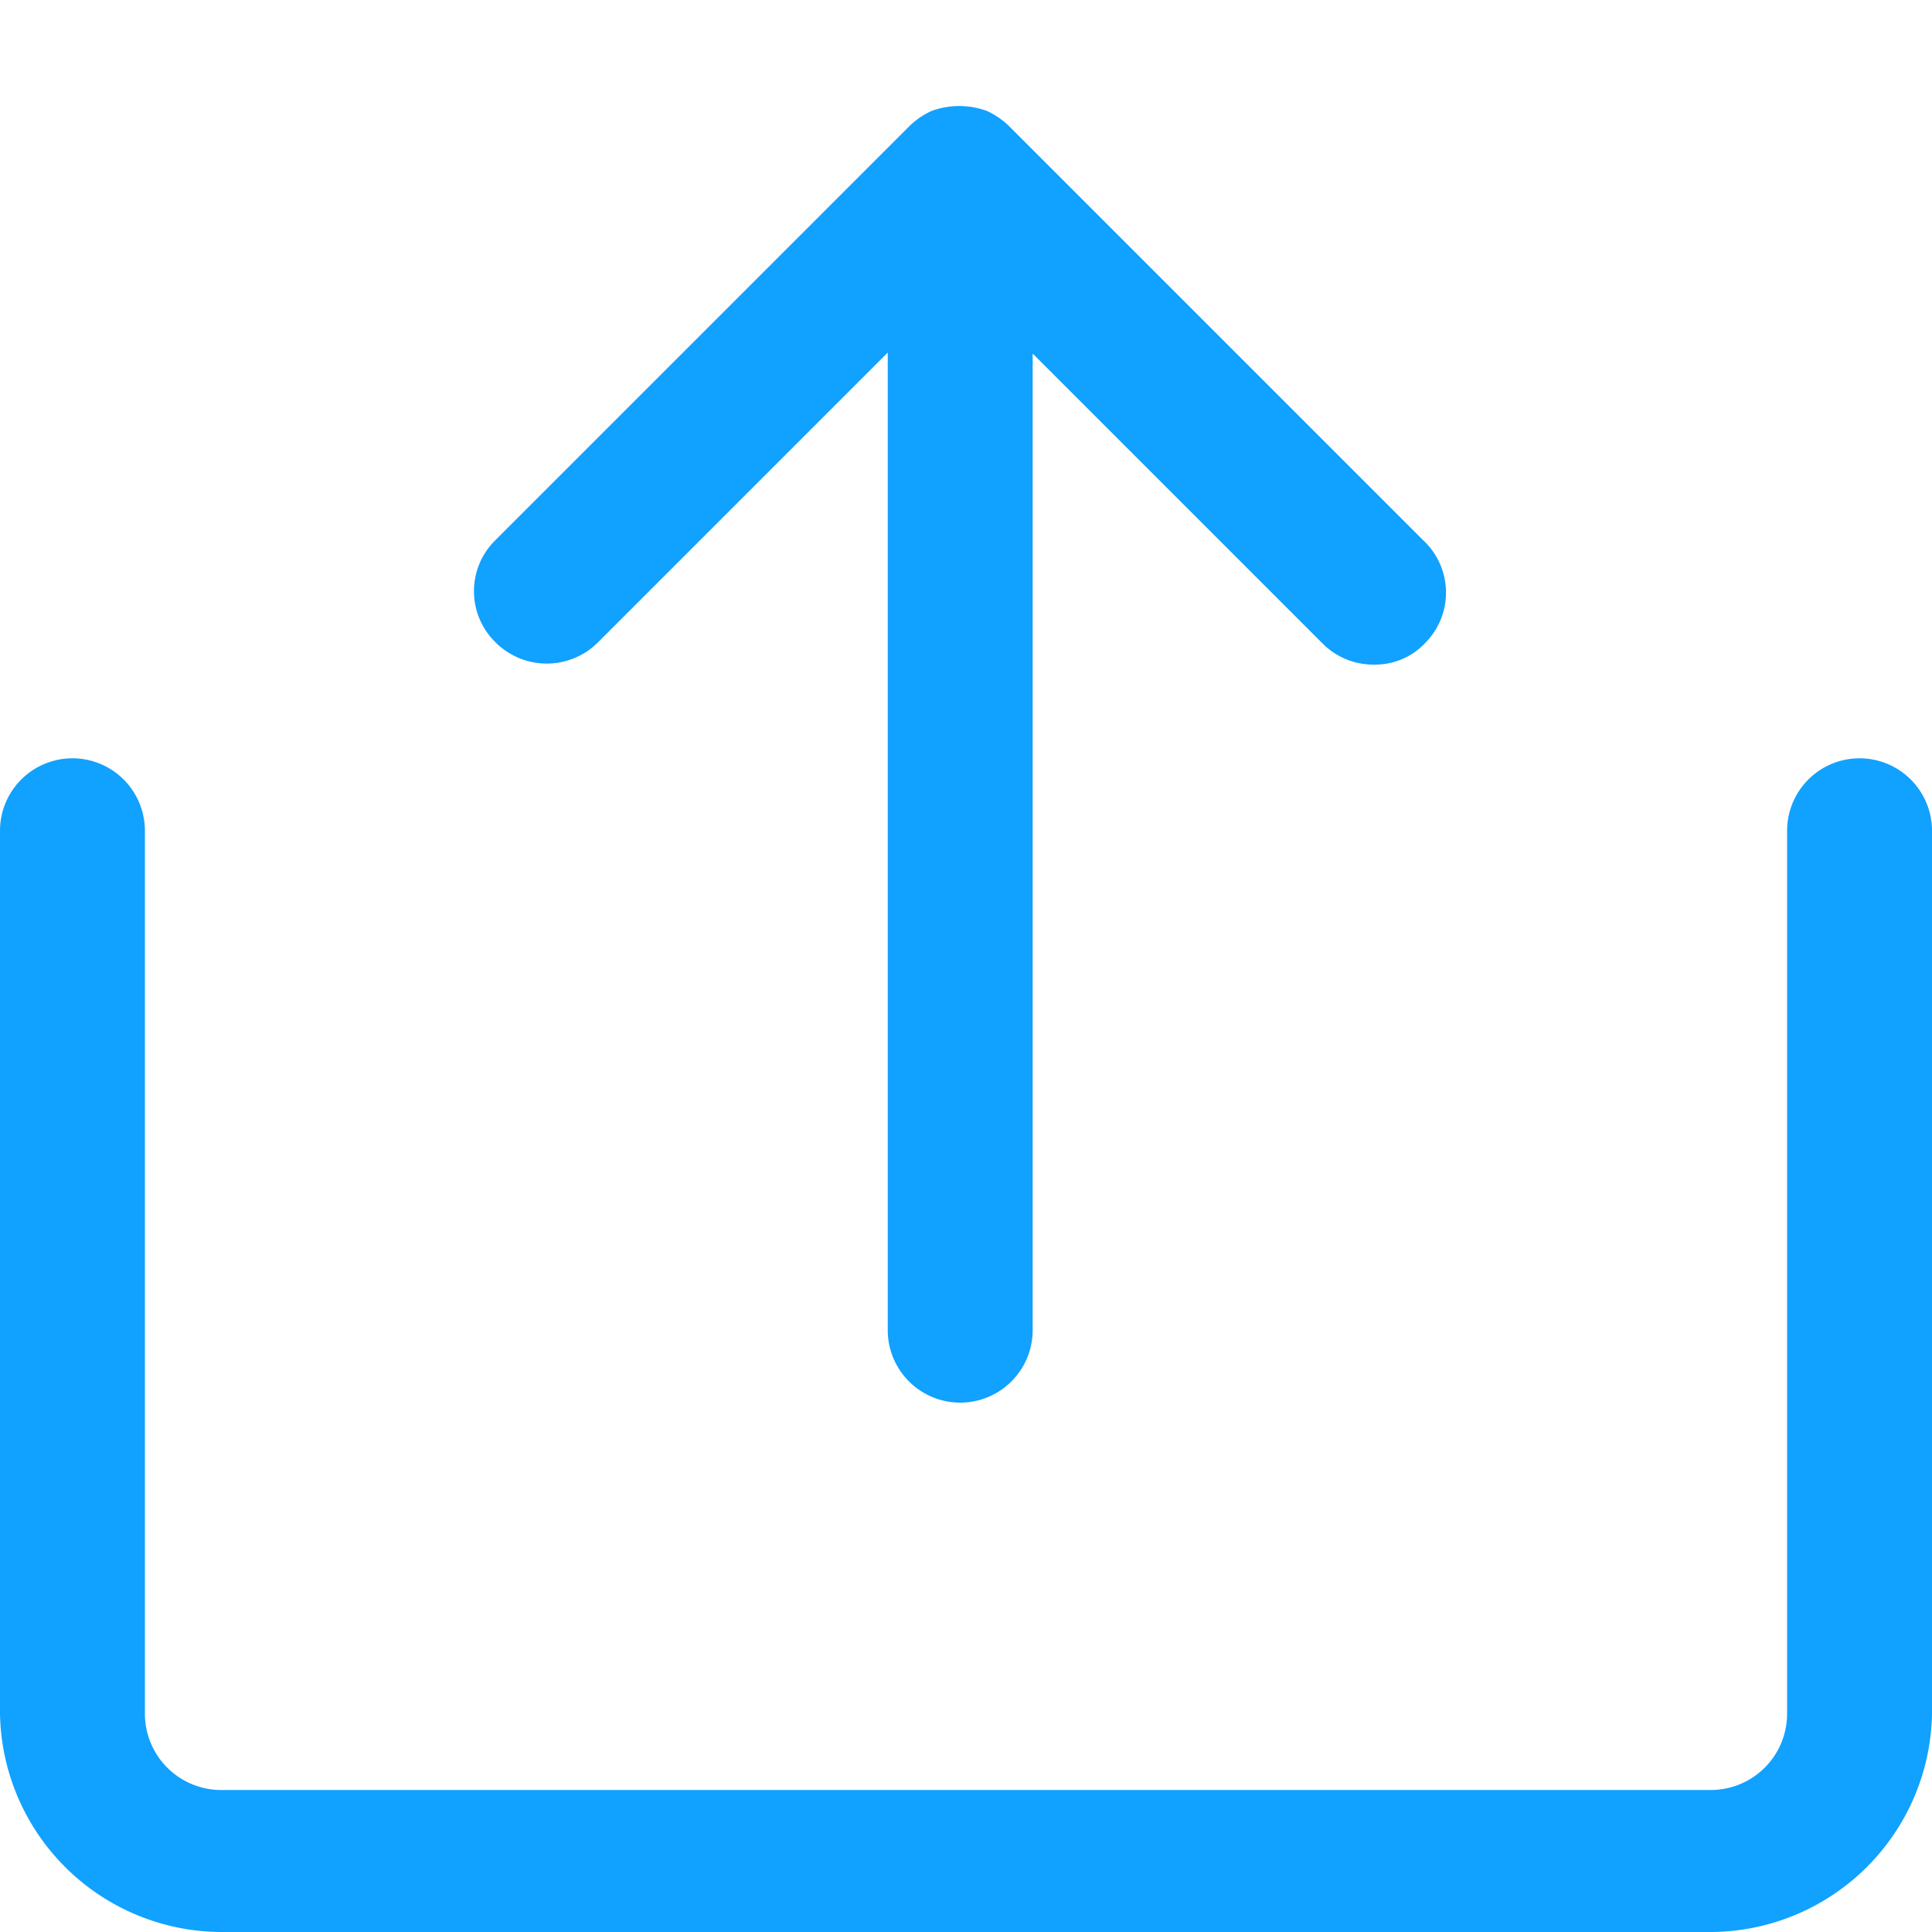
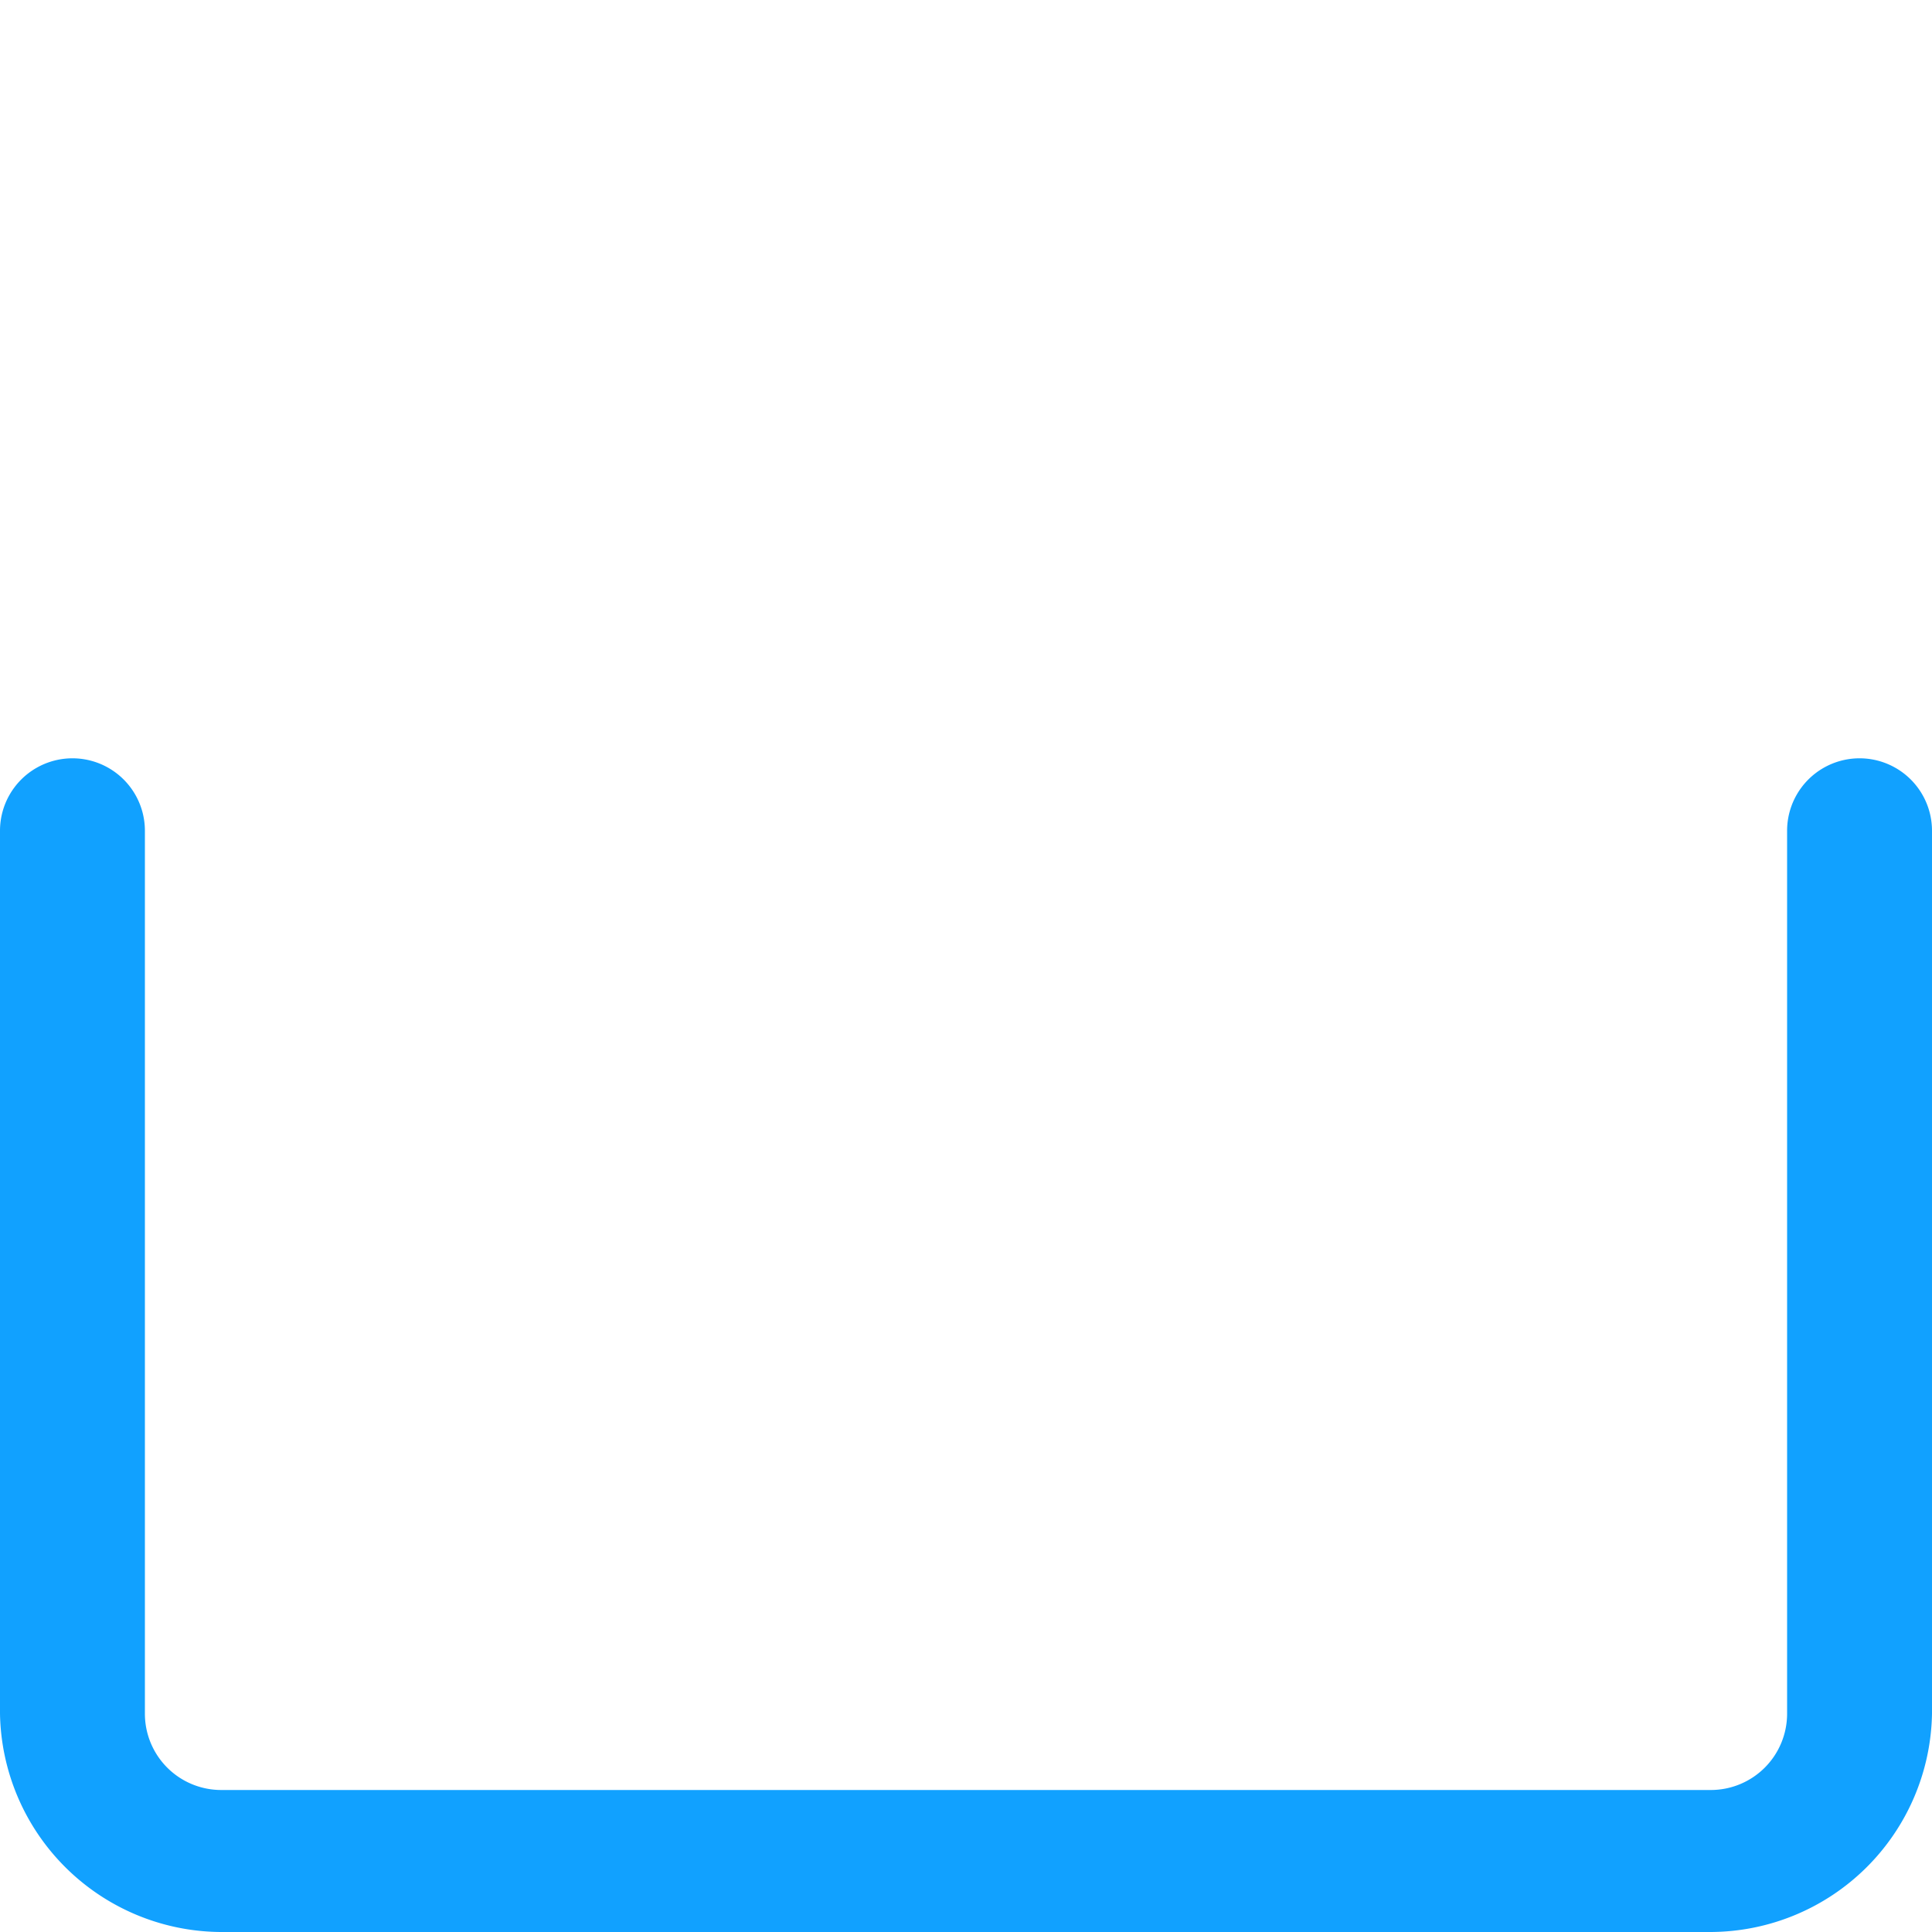
<svg xmlns="http://www.w3.org/2000/svg" viewBox="0 0 20 20">
  <defs>
    <style>.cls-1{fill:#11a1ff;}</style>
  </defs>
  <title>Tavola disegno 1 copia 100</title>
  <g id="Livello_2" data-name="Livello 2">
-     <path class="cls-1" d="M14.73,5.59,10.46,1.32a.81.81,0,0,0-.24-.17.83.83,0,0,0-.58,0,.81.81,0,0,0-.24.17L5.13,5.59a.74.74,0,0,0,0,1.06.75.75,0,0,0,1.06,0l3-3V13.77a.75.75,0,0,0,1.5,0V3.66l3,3a.74.74,0,0,0,.53.22.71.71,0,0,0,.53-.22A.74.74,0,0,0,14.73,5.59Z" />
    <path class="cls-1" d="M17.71,20H2.28A2.3,2.3,0,0,1,0,17.74V8.6a.75.75,0,0,1,1.5,0v9.14a.79.79,0,0,0,.79.79H17.71a.79.79,0,0,0,.79-.79V8.6a.75.75,0,0,1,1.5,0v9.14A2.3,2.3,0,0,1,17.71,20Z" />
  </g>
</svg>